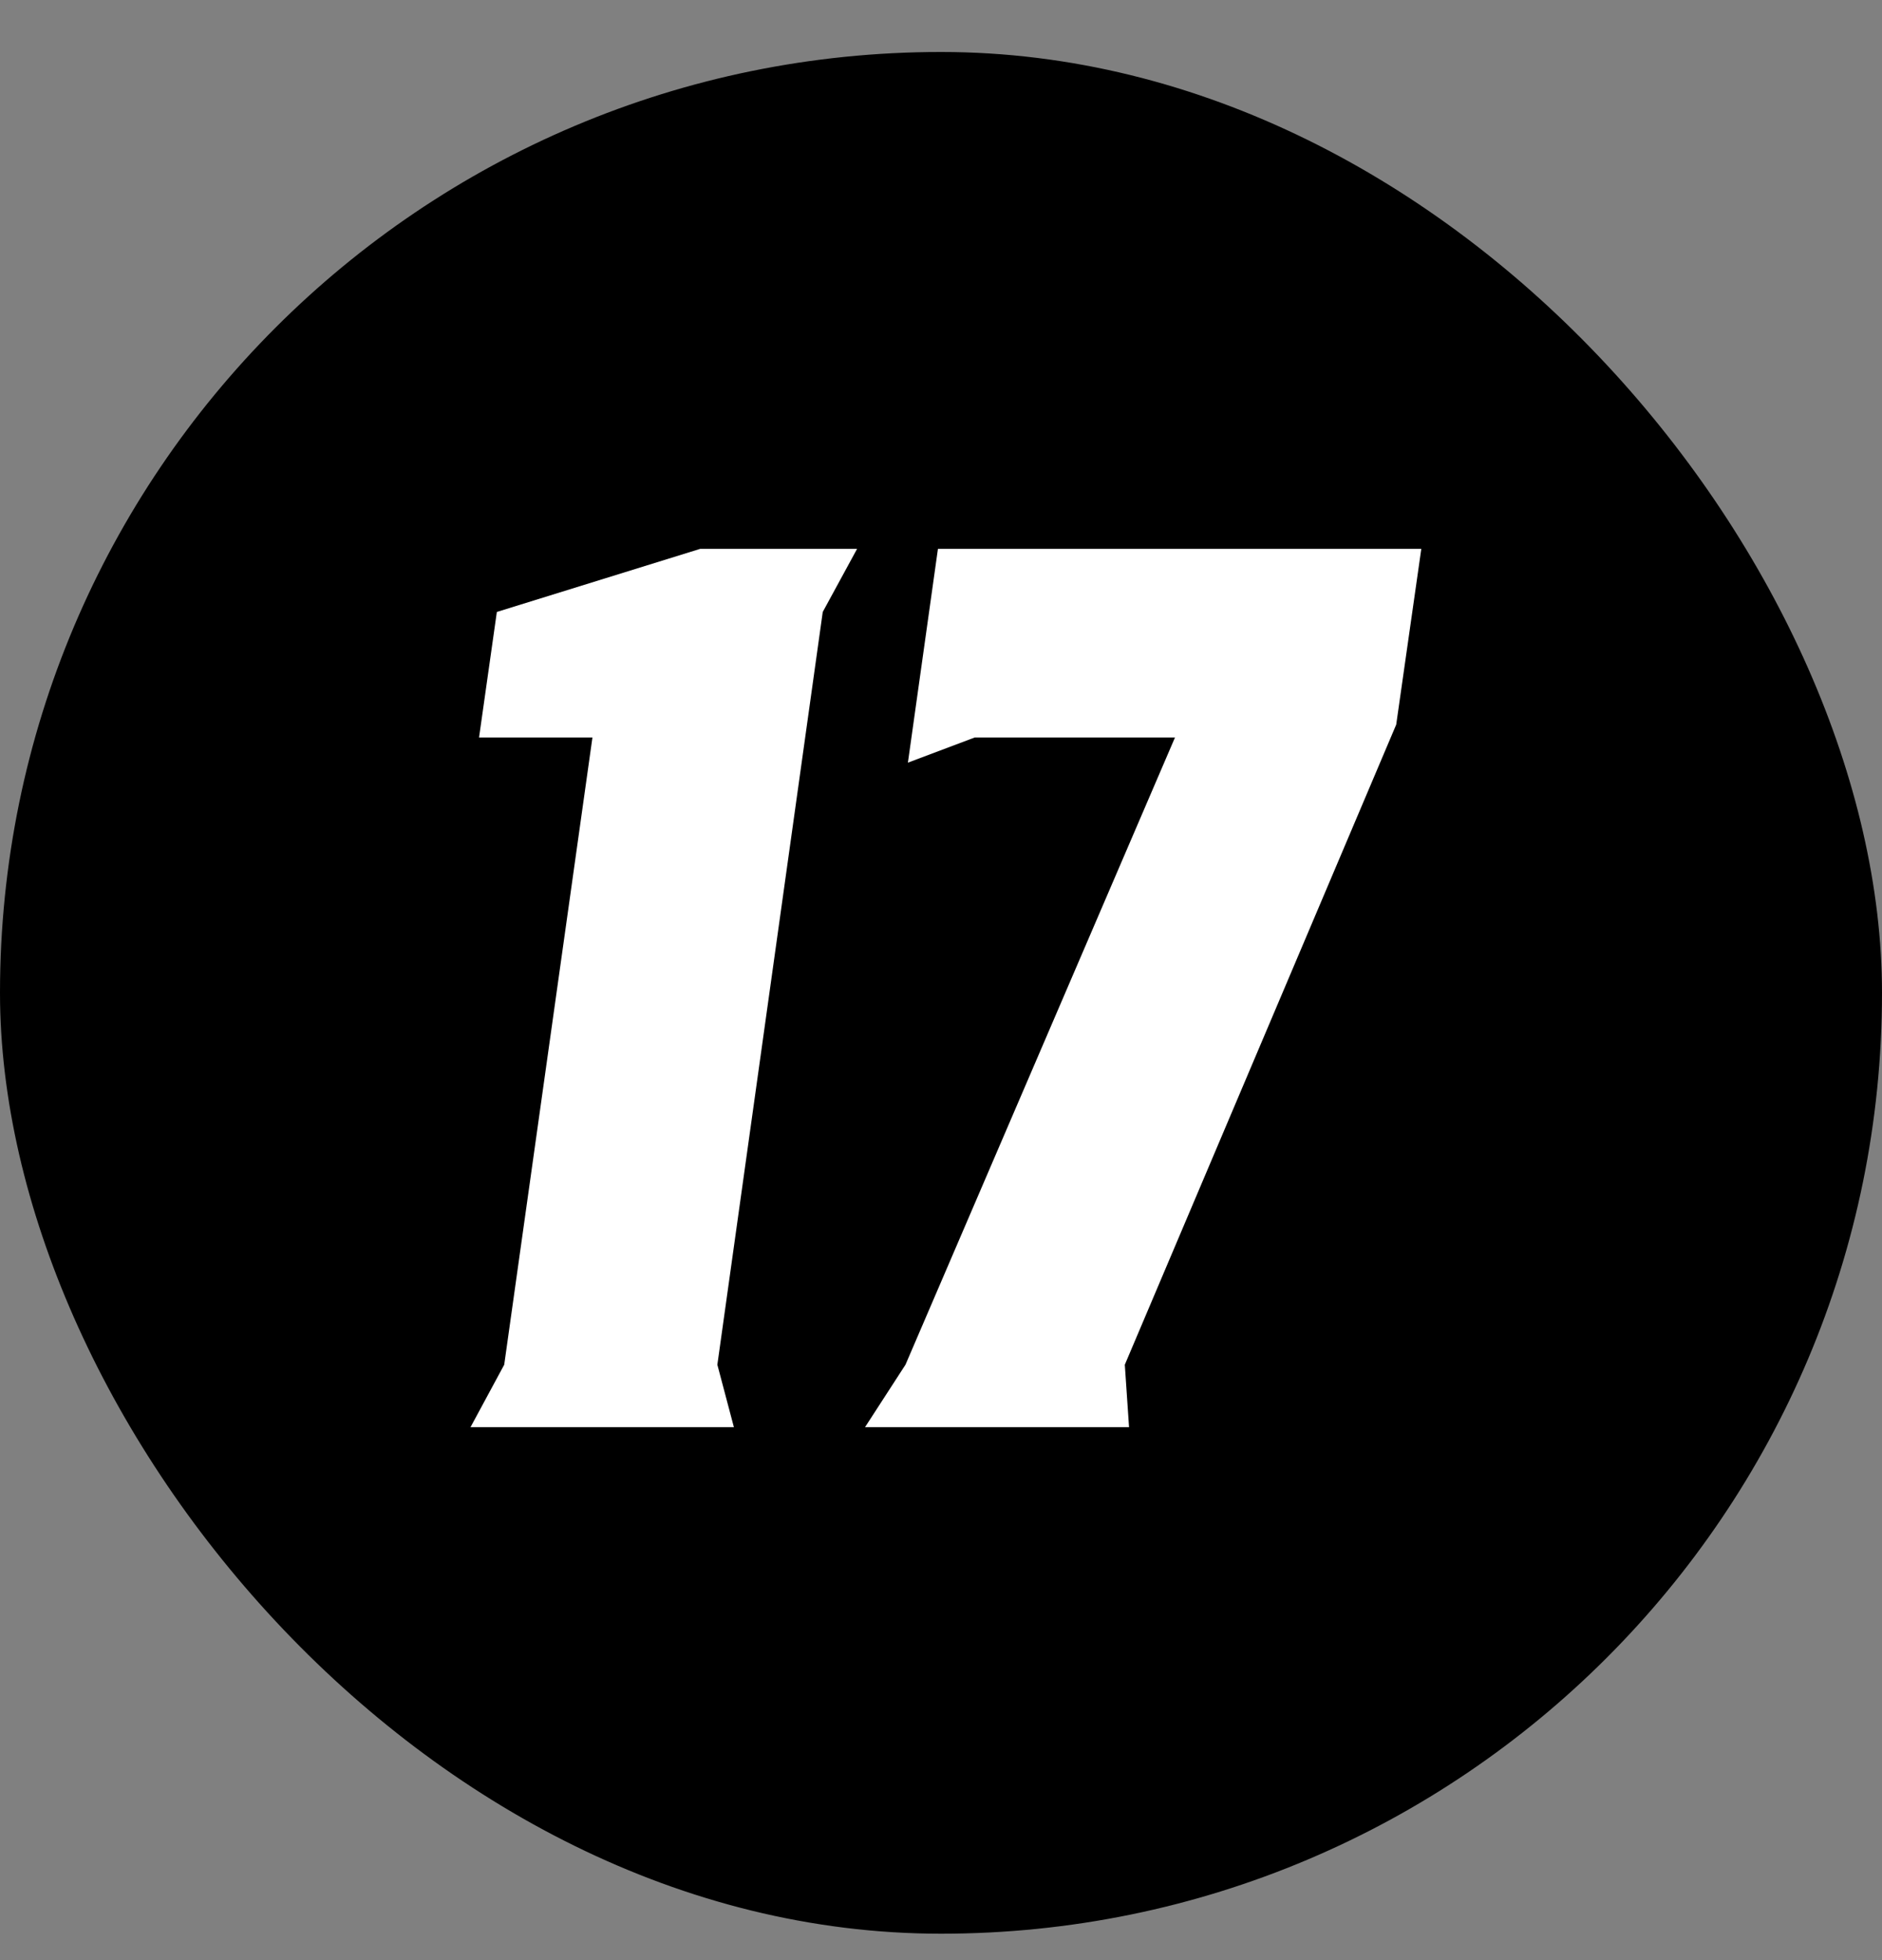
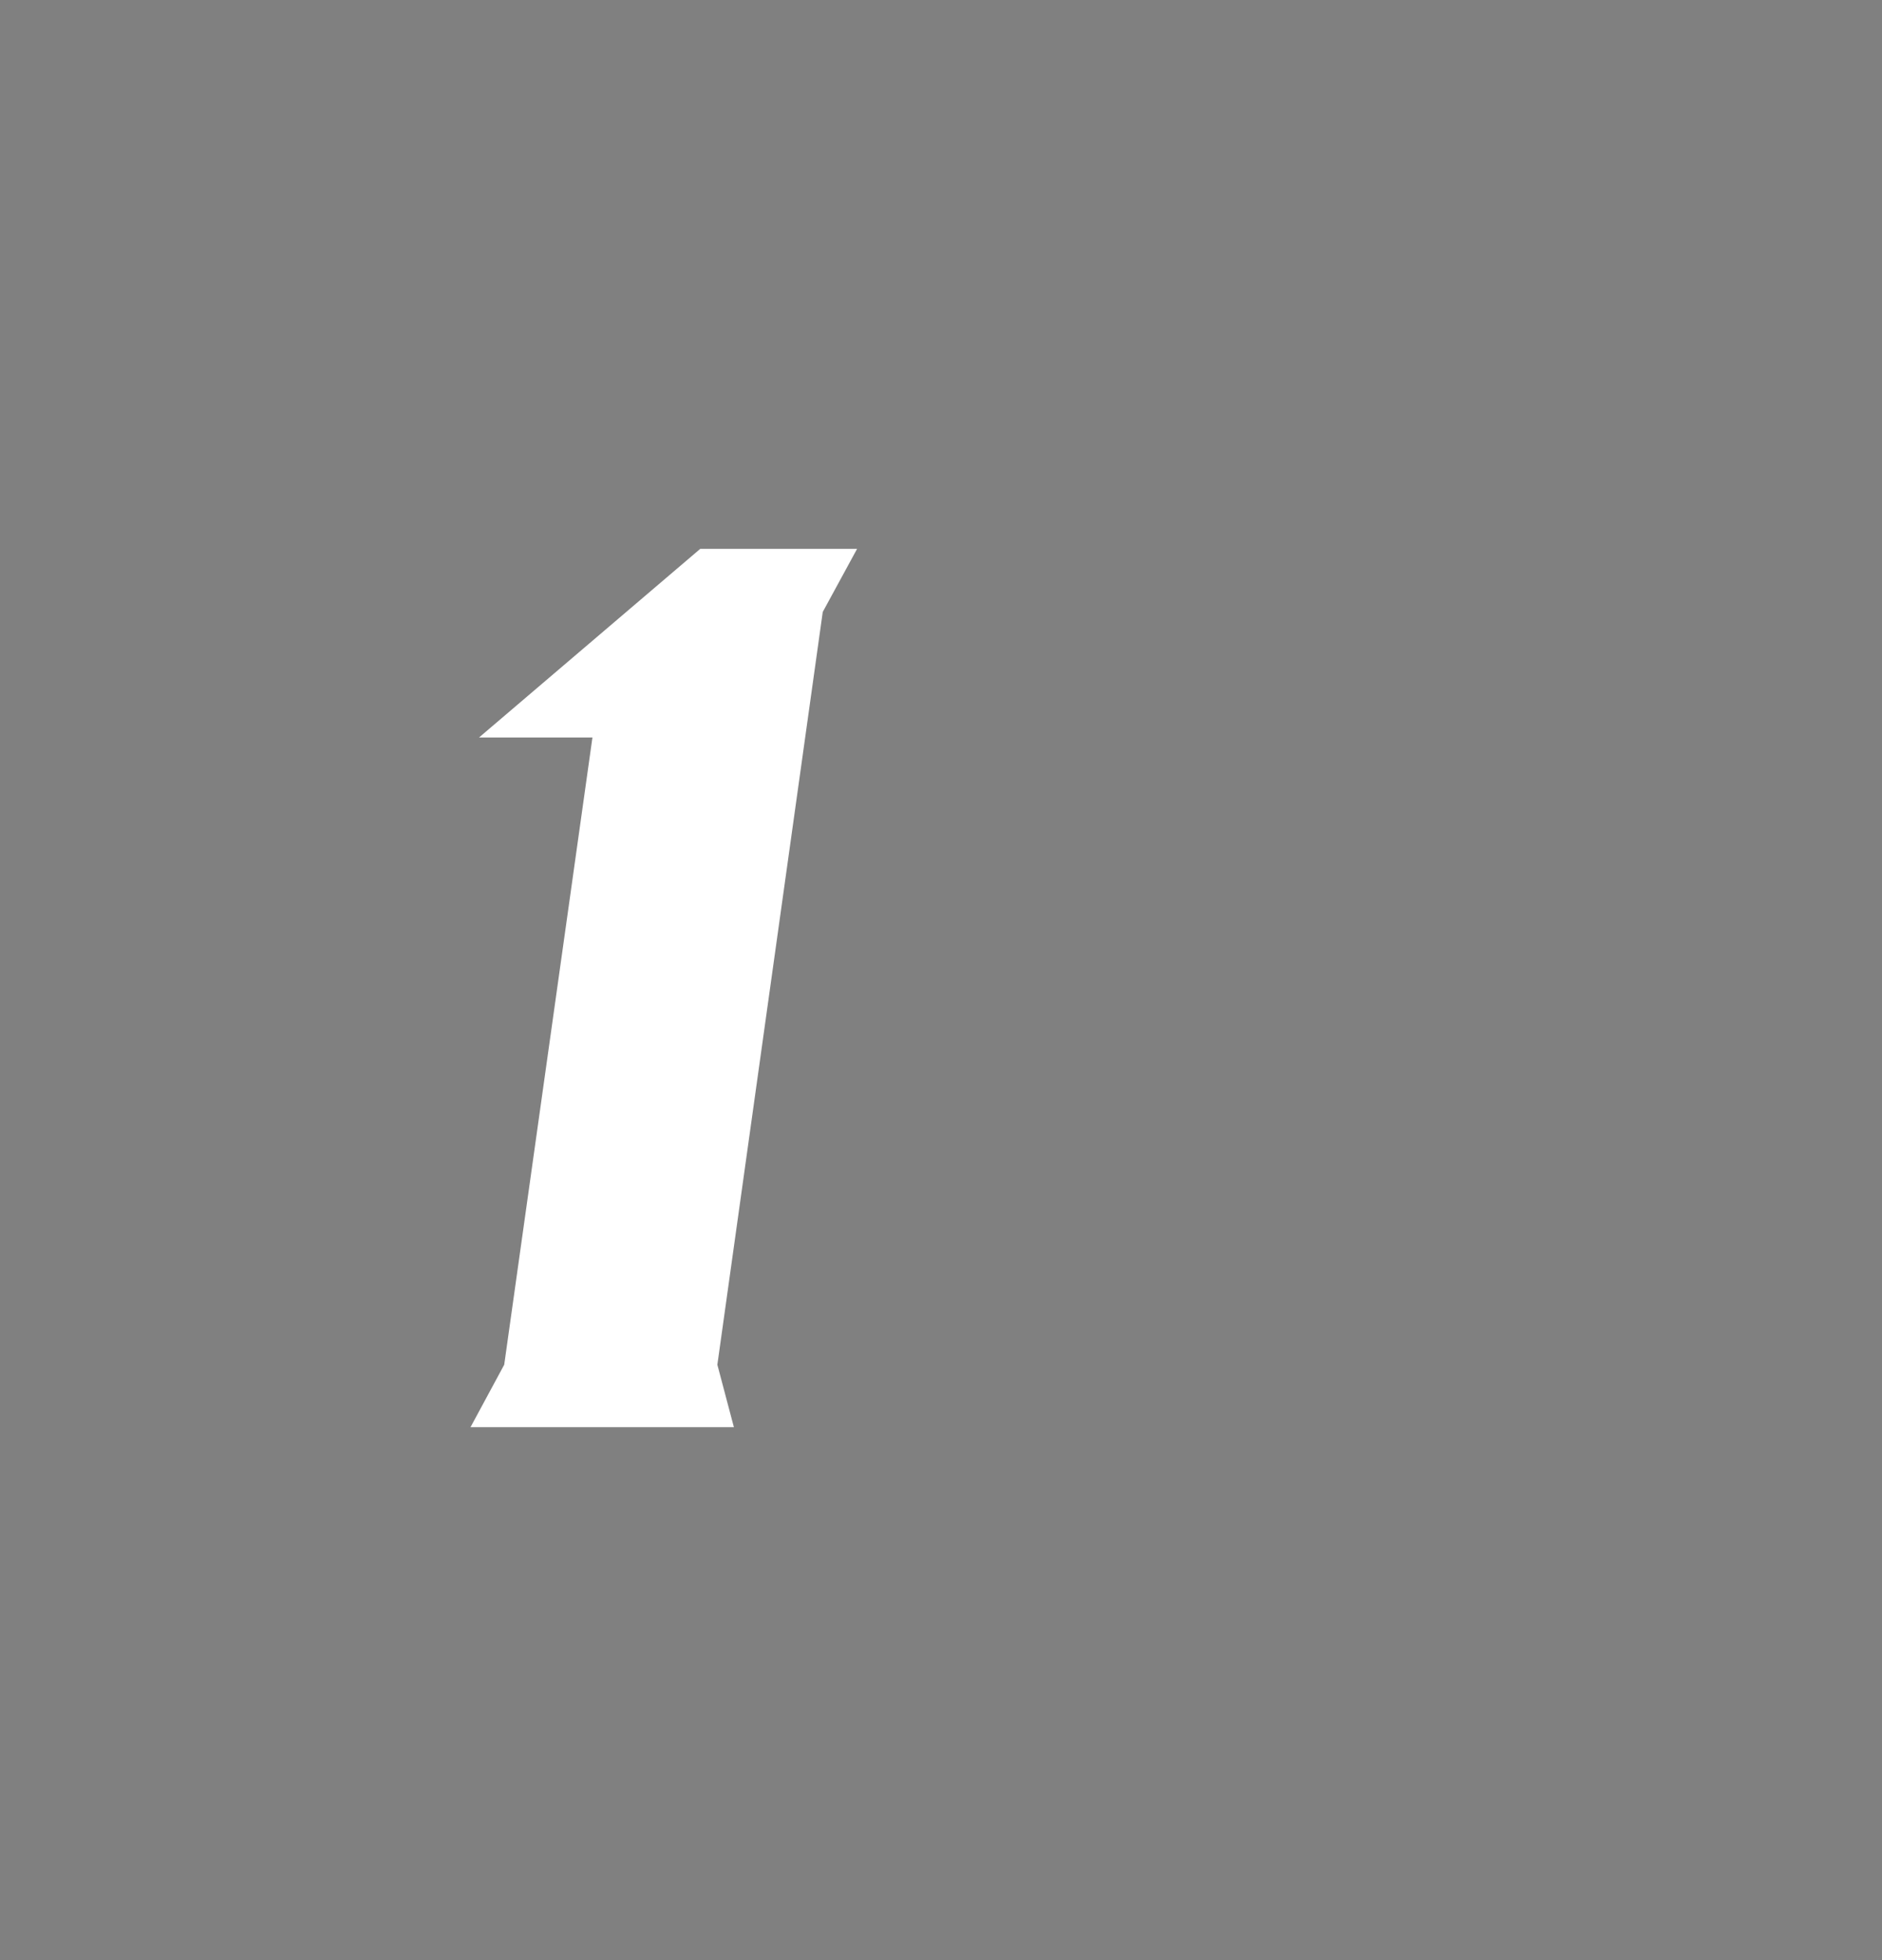
<svg xmlns="http://www.w3.org/2000/svg" width="24" height="25" viewBox="0 0 24 25" fill="none">
  <rect x="0" y="0" width="24" height="25" fill="#808080" stroke="none" />
-   <rect y="0.663" width="24" height="24" rx="12" fill="black" />
-   <path d="M7.555 9.406H6.109L6.336 7.805L8.93 7H10.93L10.492 7.805L9.148 17.406L9.359 18.203H6L6.43 17.406L7.555 9.406Z" fill="white" />
-   <path d="M14.984 9.406H12.43L11.578 9.727L11.961 7H18.125L17.805 9.242L14.344 17.406L14.398 18.203H11.031L11.547 17.406L14.984 9.406Z" fill="white" />
+   <path d="M7.555 9.406H6.109L8.93 7H10.93L10.492 7.805L9.148 17.406L9.359 18.203H6L6.43 17.406L7.555 9.406Z" fill="white" />
</svg>